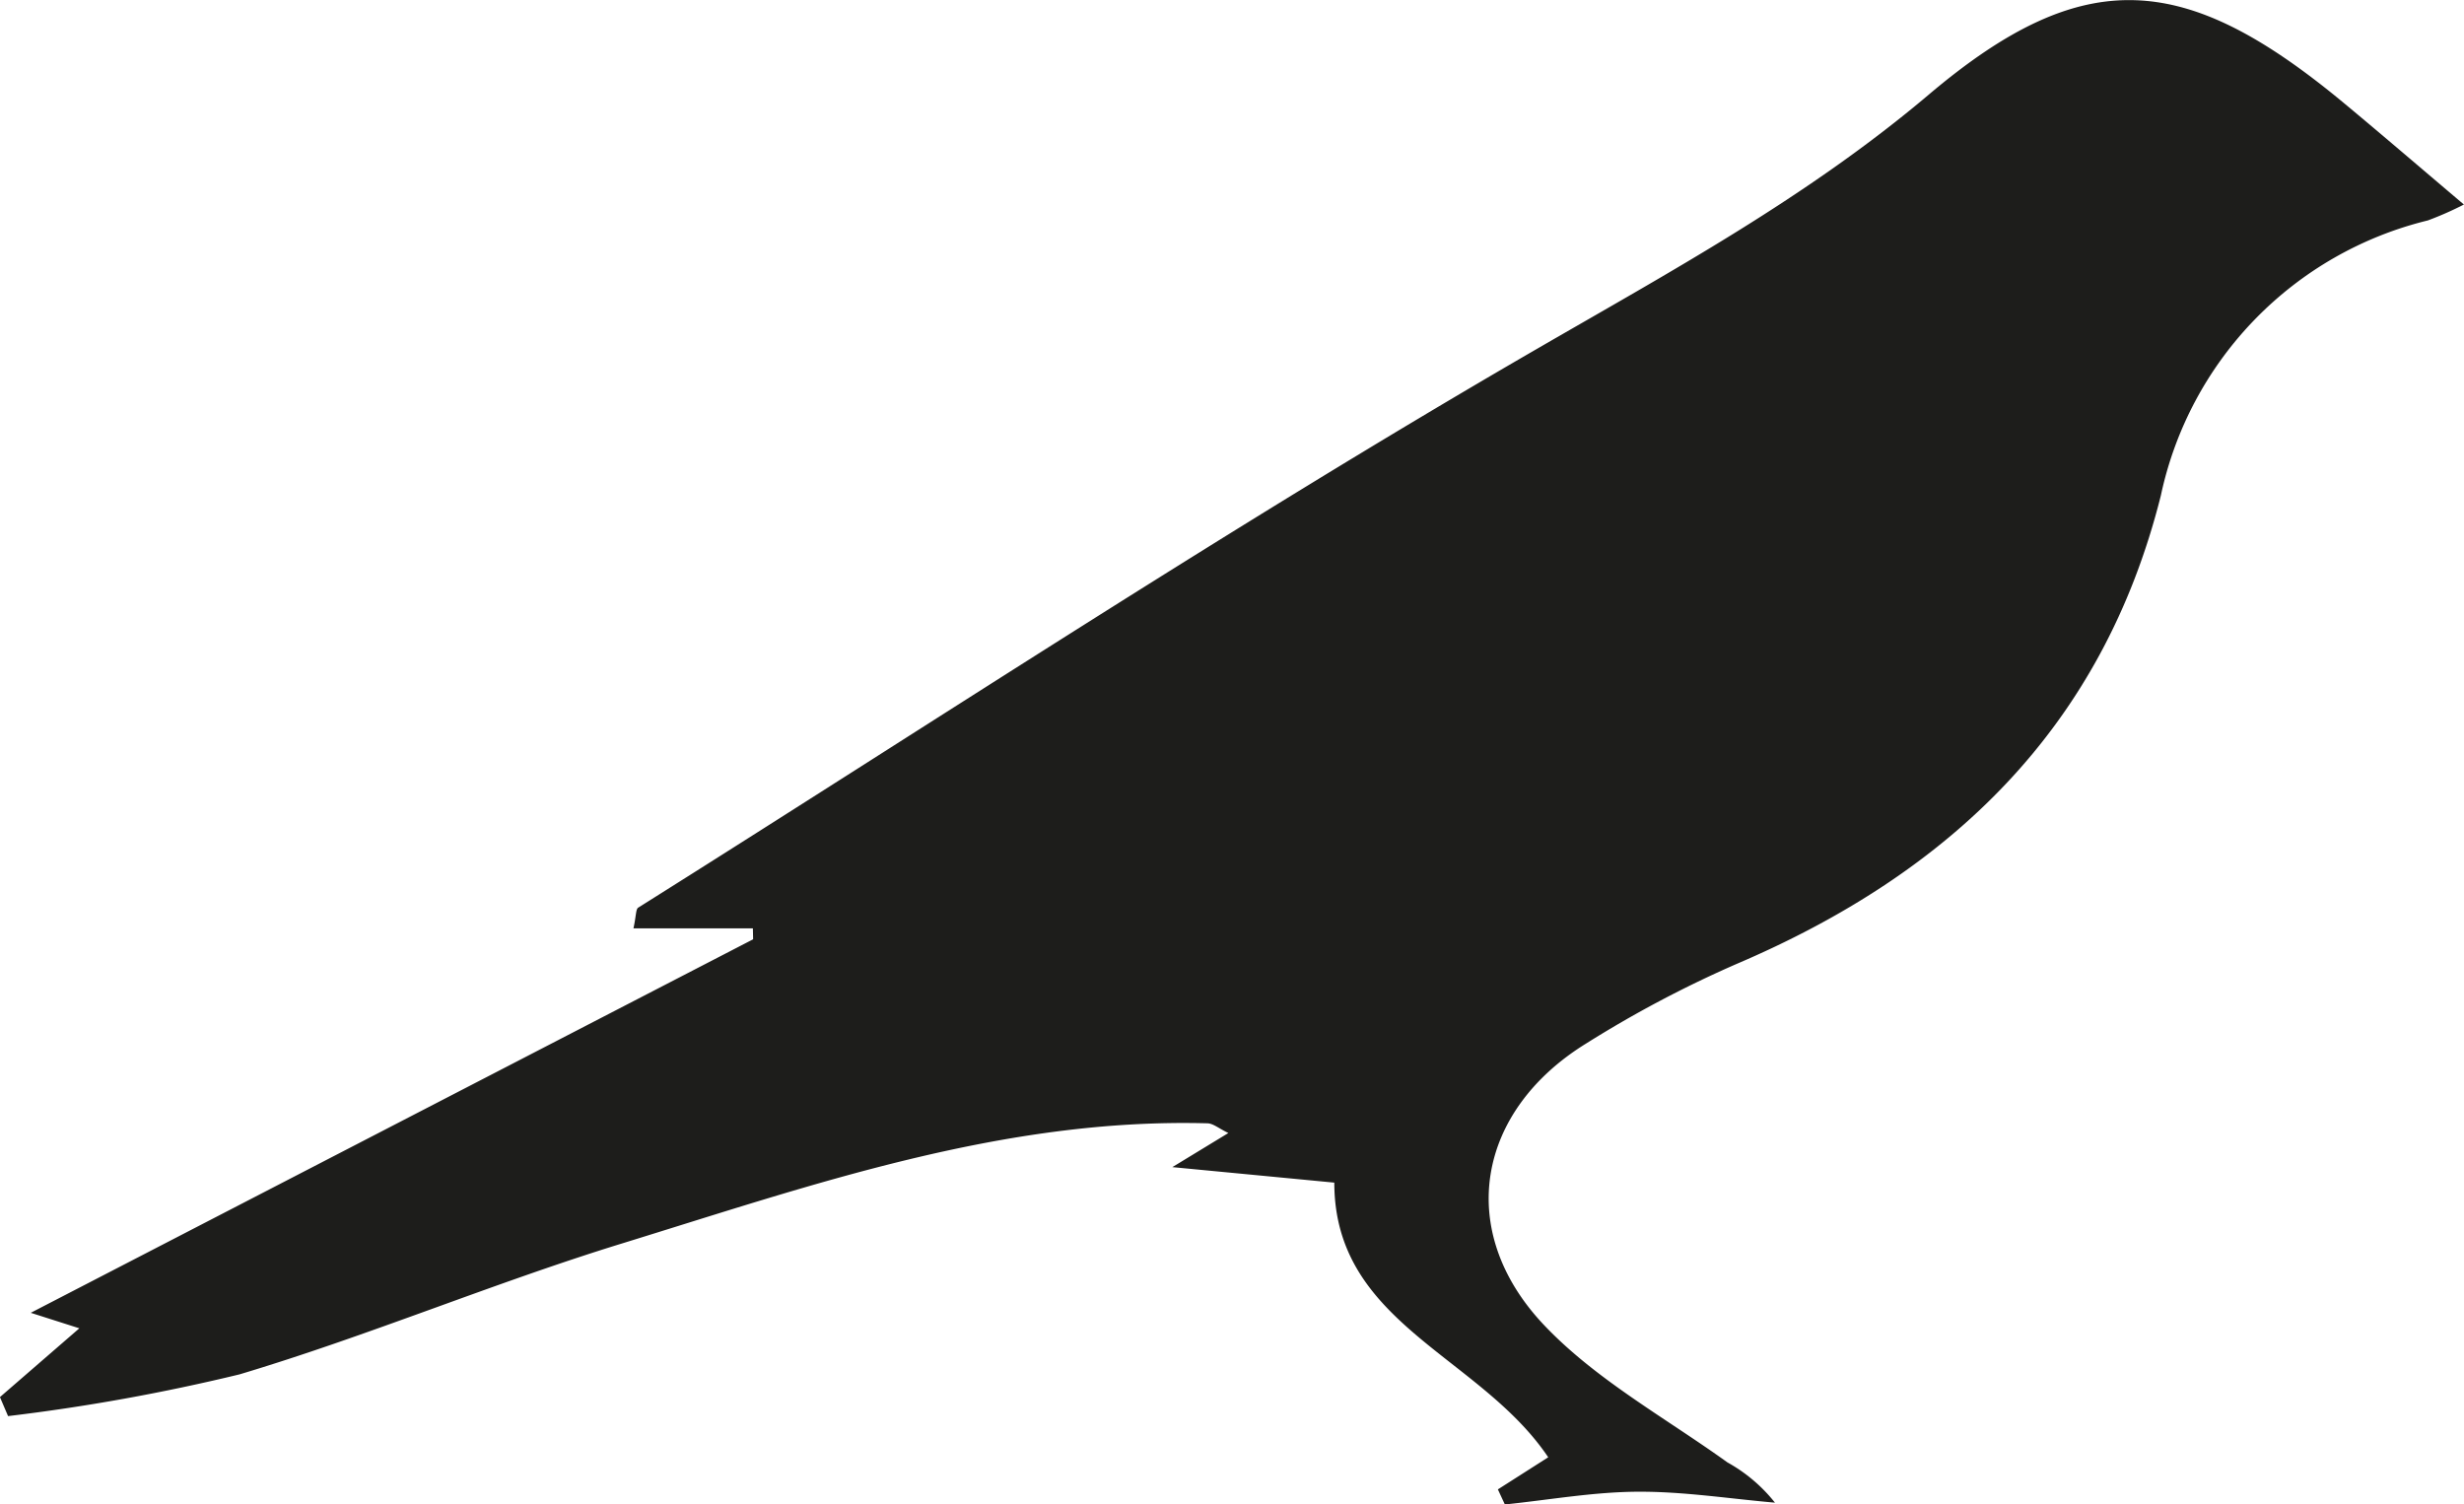
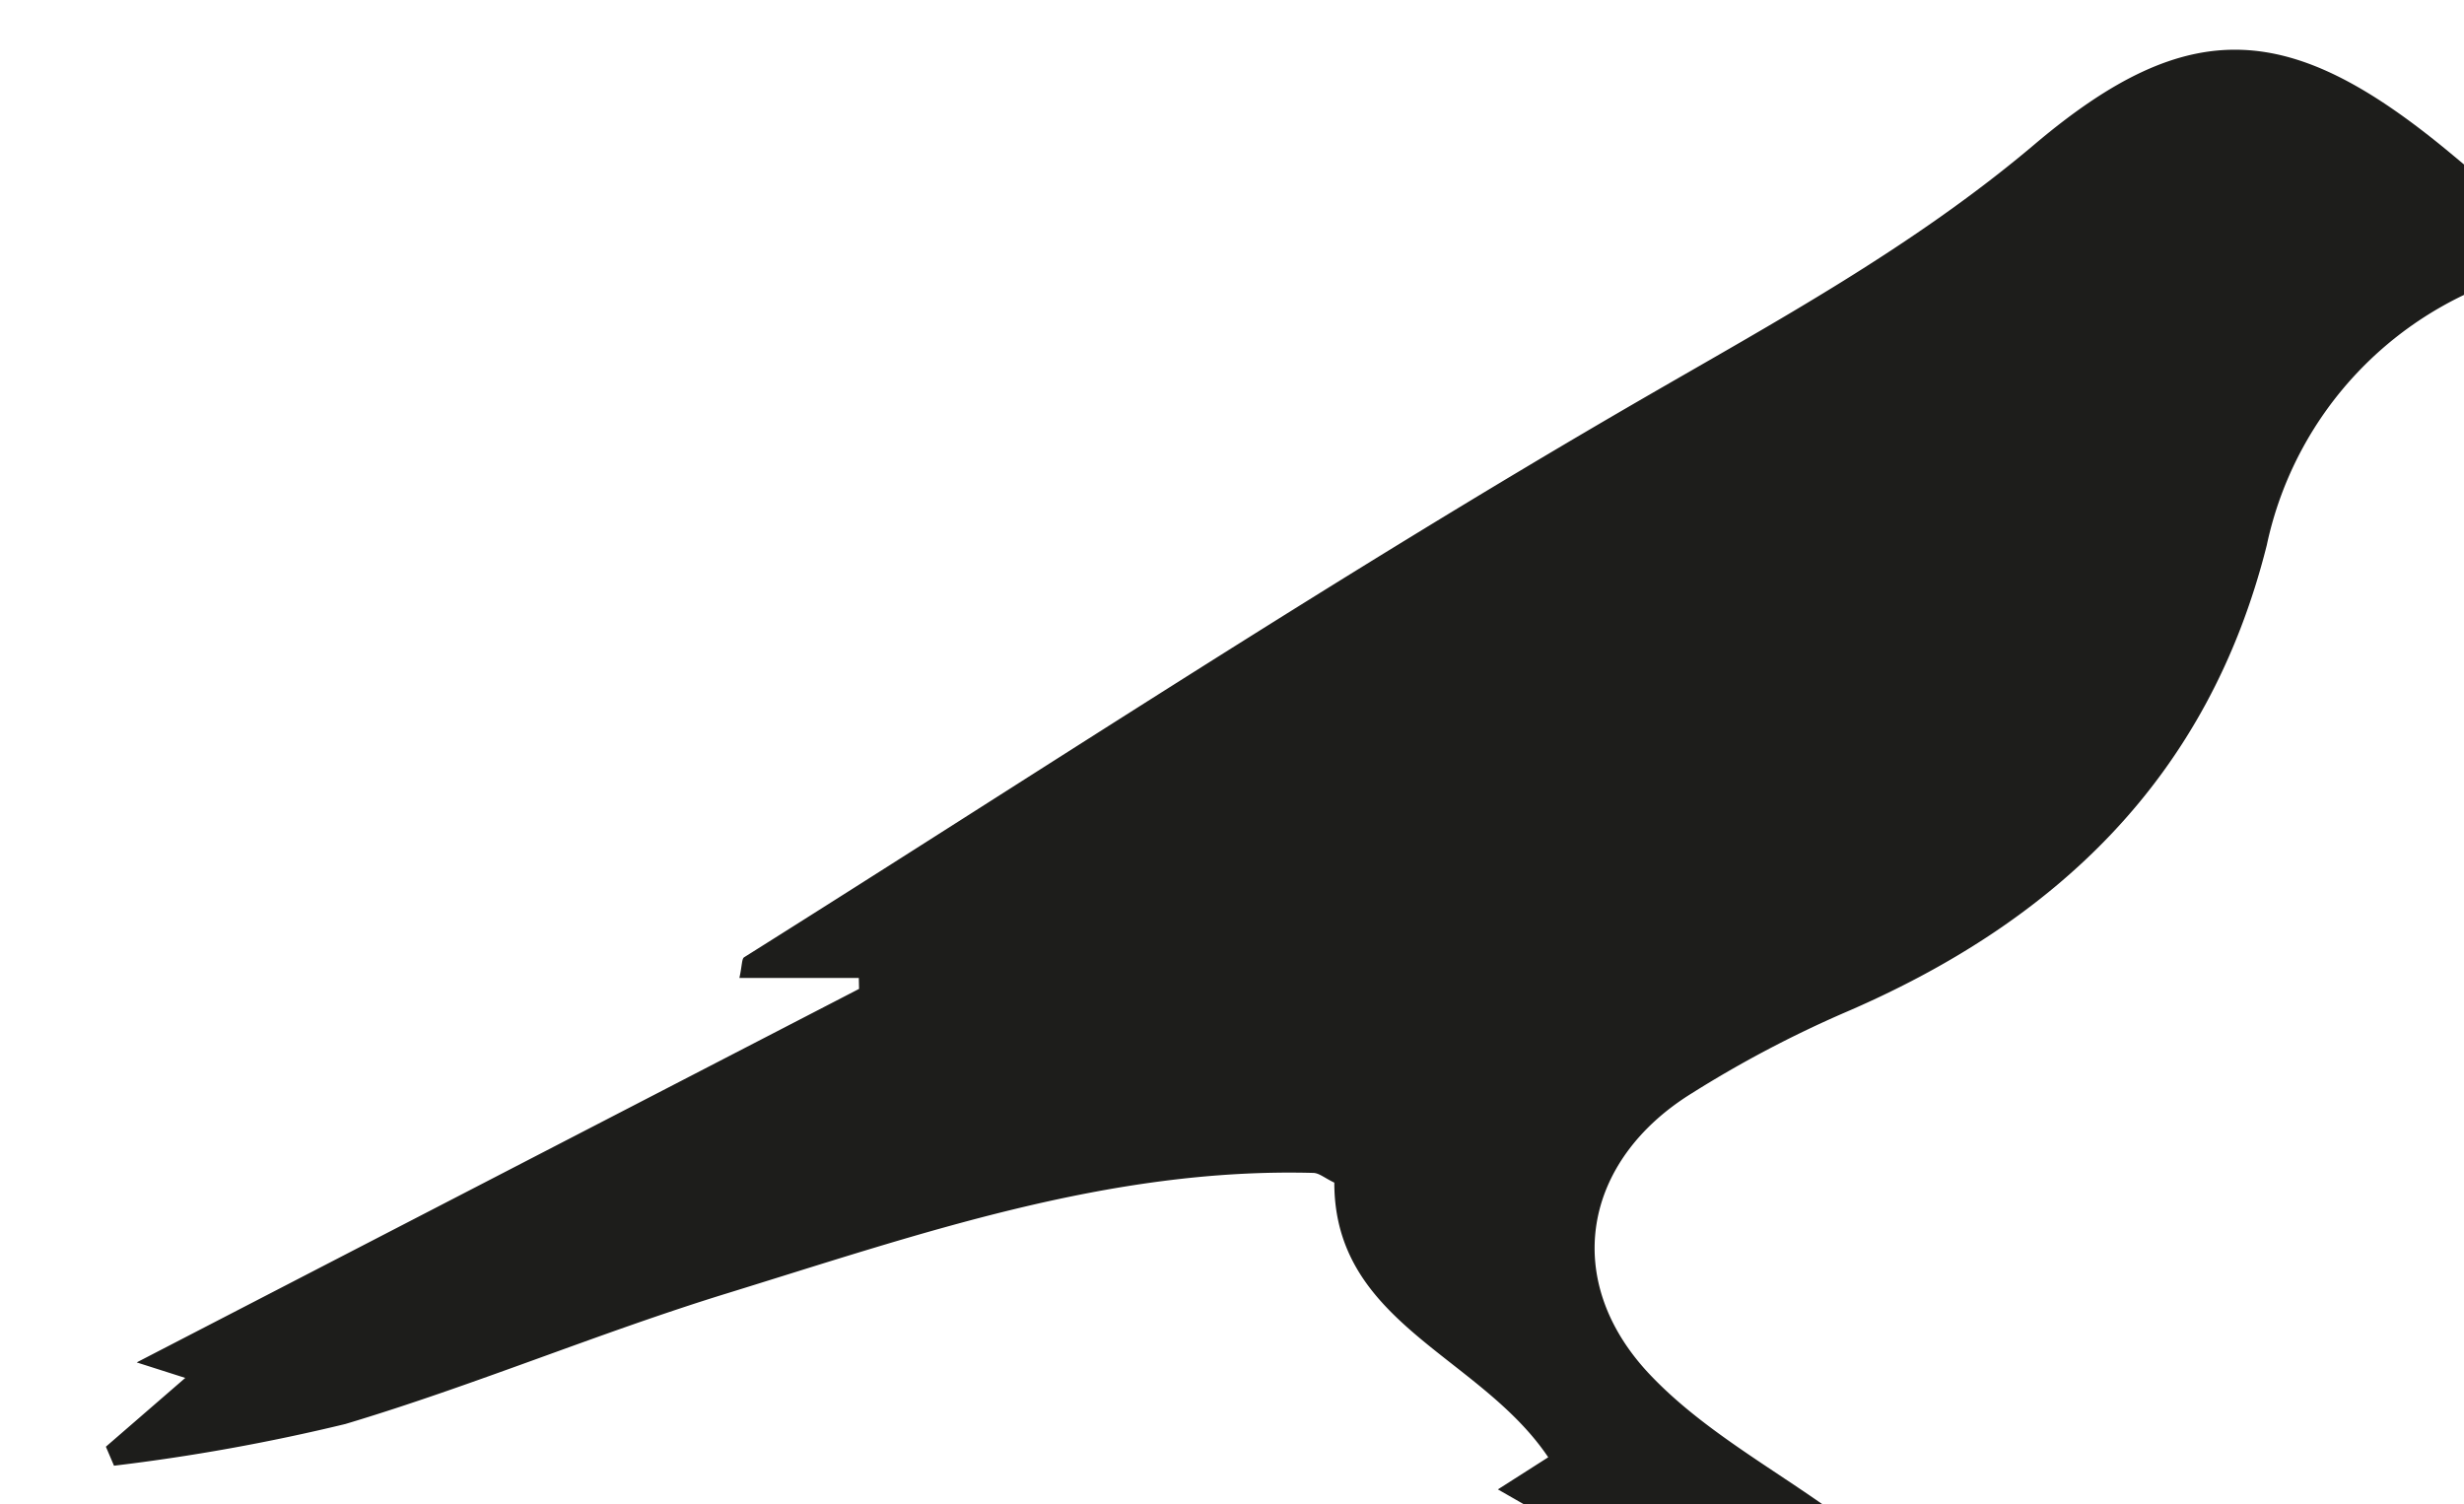
<svg xmlns="http://www.w3.org/2000/svg" width="79.476" height="48.52" viewBox="0 0 79.476 48.52">
-   <path id="Path_496" data-name="Path 496" d="M1159.314,433.1l1.624-1.036c-2.216-3.294-6.9-4.31-6.9-8.859l-5.224-.5,1.807-1.1c-.312-.15-.49-.308-.673-.313-6.606-.179-12.745,1.983-18.916,3.885-4.142,1.277-8.156,2.971-12.306,4.213a63.83,63.83,0,0,1-7.466,1.346l-.262-.613,2.561-2.219-1.567-.5,23.3-12.048-.008-.352h-3.852c.09-.414.074-.619.154-.669,9.6-6.032,19.08-12.285,28.889-17.966,4.411-2.555,8.806-4.933,12.743-8.263,5.021-4.246,8.285-3.953,13.385.278,1.22,1.013,2.422,2.047,3.87,3.272a10.655,10.655,0,0,1-1.163.513,11.625,11.625,0,0,0-8.612,8.874c-1.881,7.495-6.79,12.17-13.7,15.115a36.681,36.681,0,0,0-4.839,2.561c-3.526,2.177-4.228,6.034-1.371,9.065,1.67,1.77,3.92,3,5.928,4.444a5.125,5.125,0,0,1,1.535,1.3c-1.476-.128-2.953-.362-4.428-.353-1.429.007-2.856.264-4.284.411Z" transform="translate(-1111 -385.059)" fill="#1d1d1b" />
+   <path id="Path_496" data-name="Path 496" d="M1159.314,433.1l1.624-1.036c-2.216-3.294-6.9-4.31-6.9-8.859c-.312-.15-.49-.308-.673-.313-6.606-.179-12.745,1.983-18.916,3.885-4.142,1.277-8.156,2.971-12.306,4.213a63.83,63.83,0,0,1-7.466,1.346l-.262-.613,2.561-2.219-1.567-.5,23.3-12.048-.008-.352h-3.852c.09-.414.074-.619.154-.669,9.6-6.032,19.08-12.285,28.889-17.966,4.411-2.555,8.806-4.933,12.743-8.263,5.021-4.246,8.285-3.953,13.385.278,1.22,1.013,2.422,2.047,3.87,3.272a10.655,10.655,0,0,1-1.163.513,11.625,11.625,0,0,0-8.612,8.874c-1.881,7.495-6.79,12.17-13.7,15.115a36.681,36.681,0,0,0-4.839,2.561c-3.526,2.177-4.228,6.034-1.371,9.065,1.67,1.77,3.92,3,5.928,4.444a5.125,5.125,0,0,1,1.535,1.3c-1.476-.128-2.953-.362-4.428-.353-1.429.007-2.856.264-4.284.411Z" transform="translate(-1111 -385.059)" fill="#1d1d1b" />
</svg>